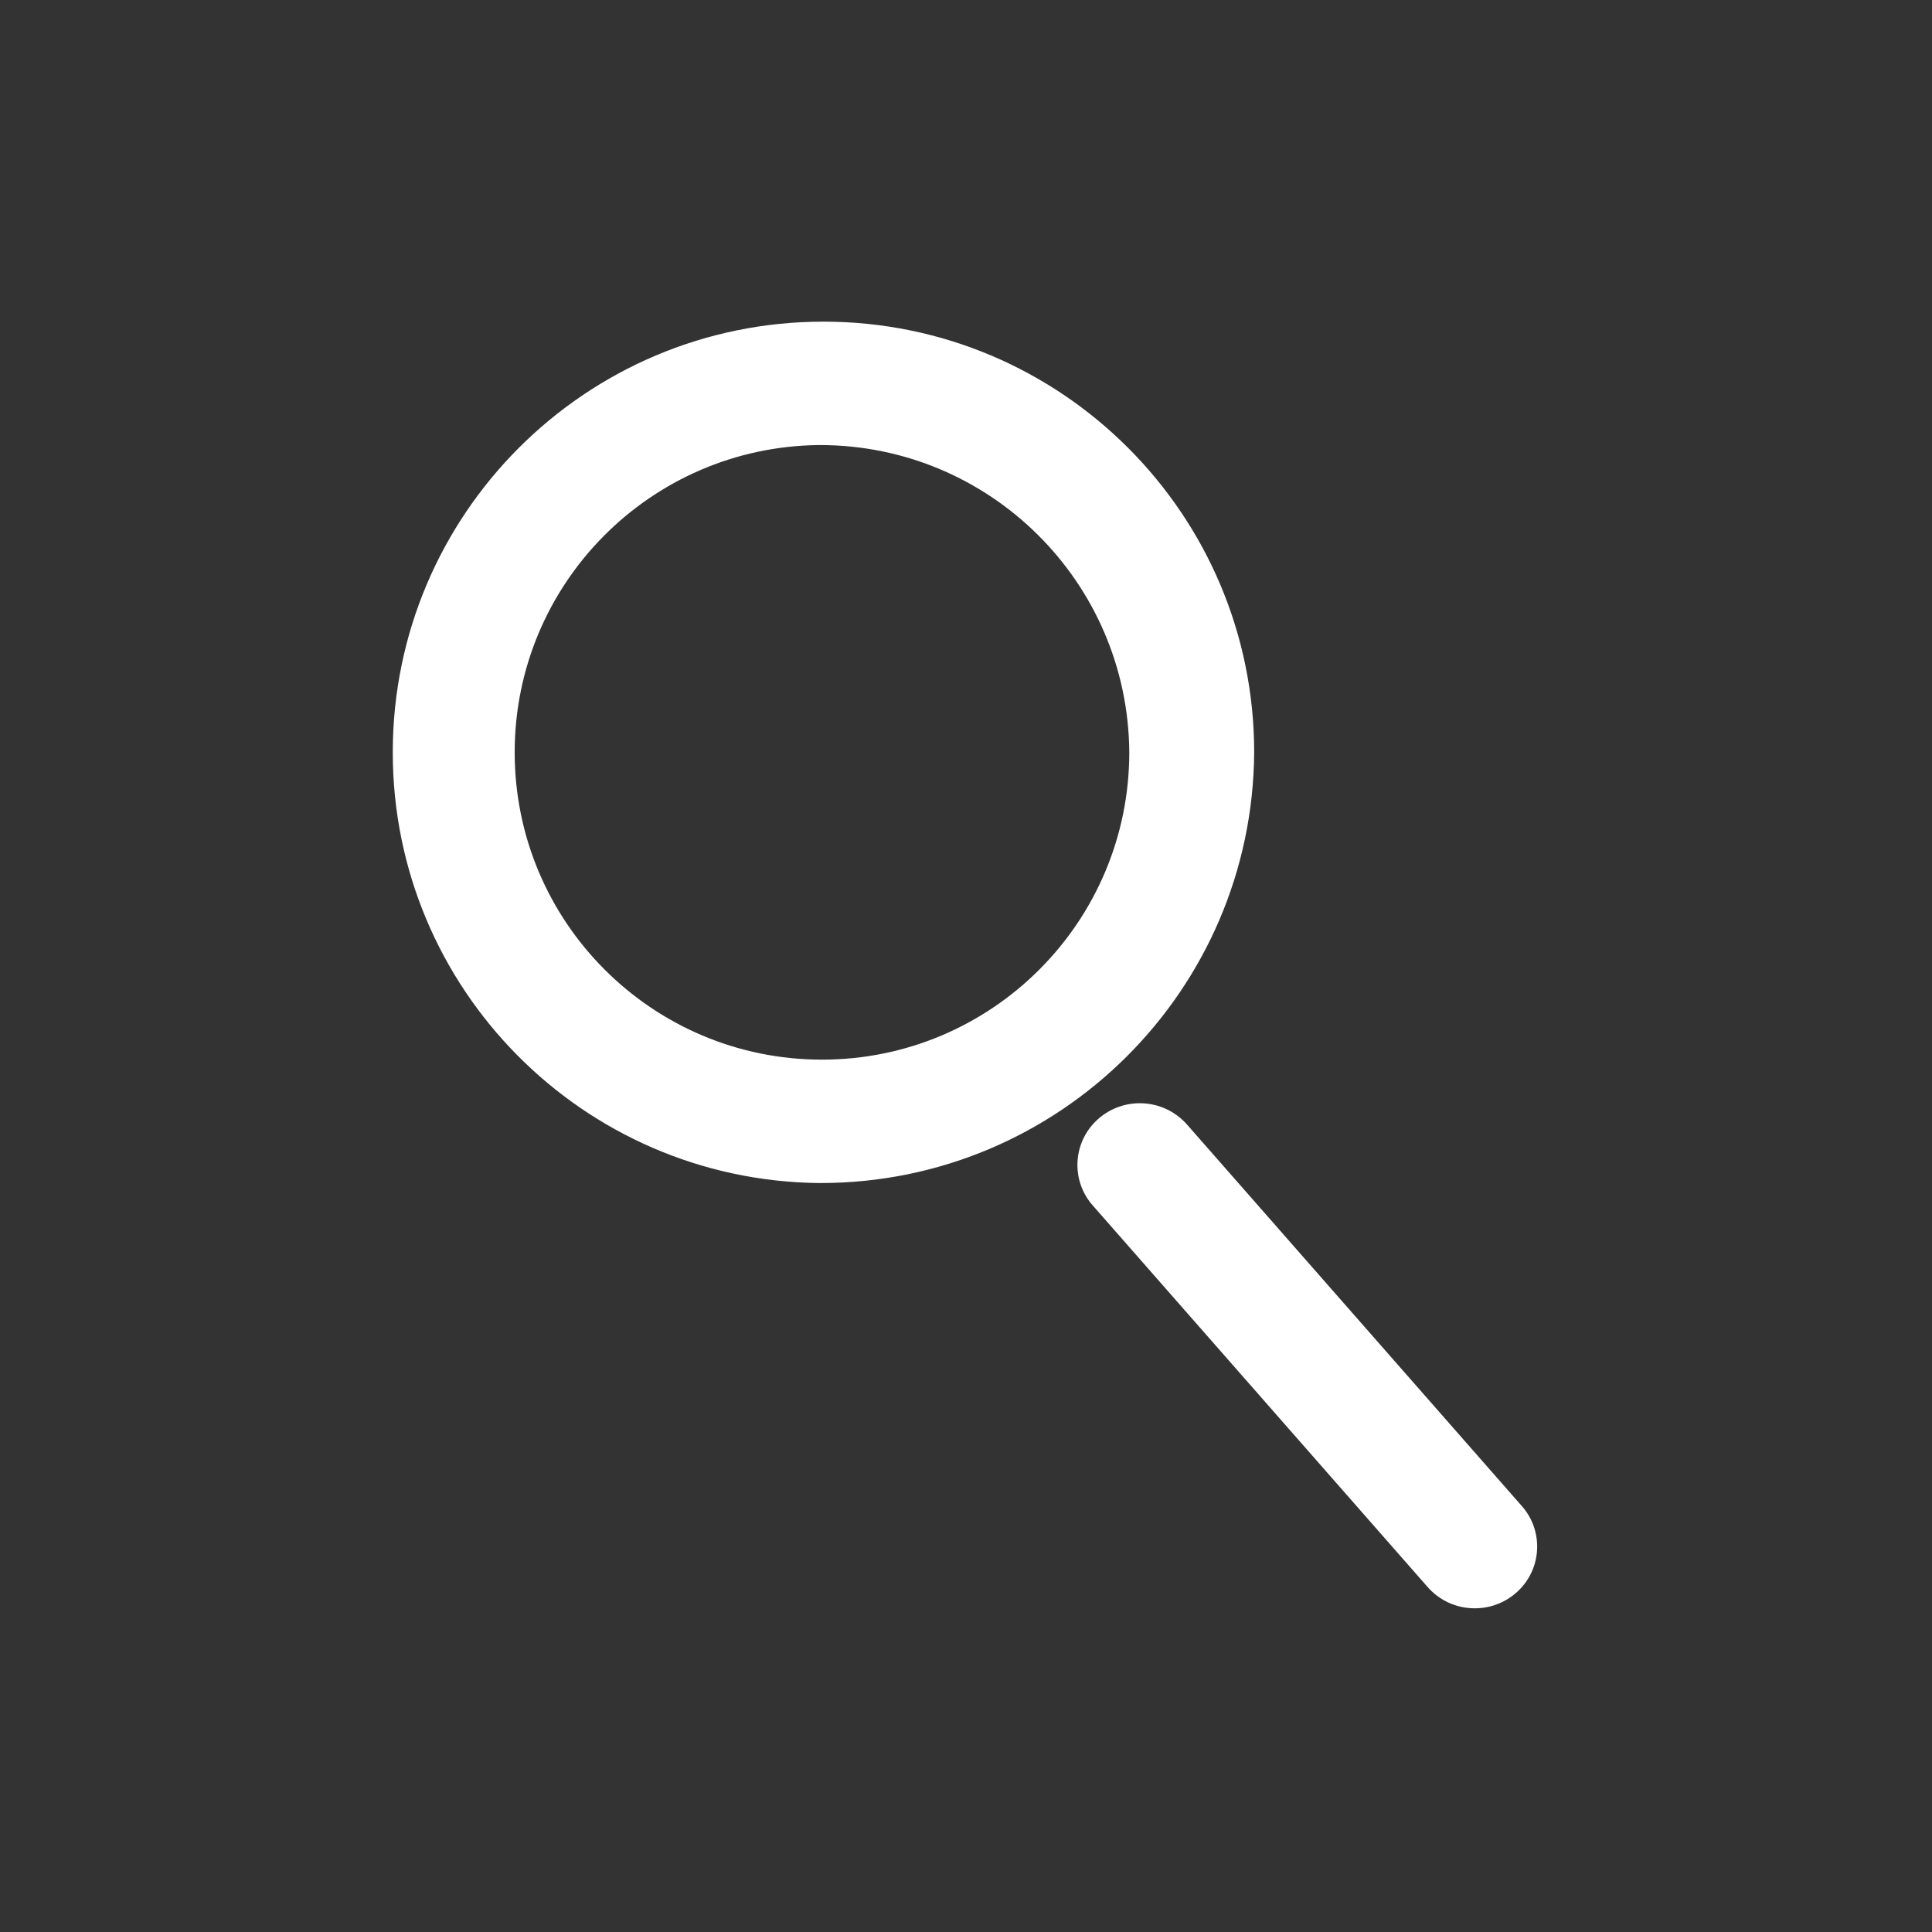
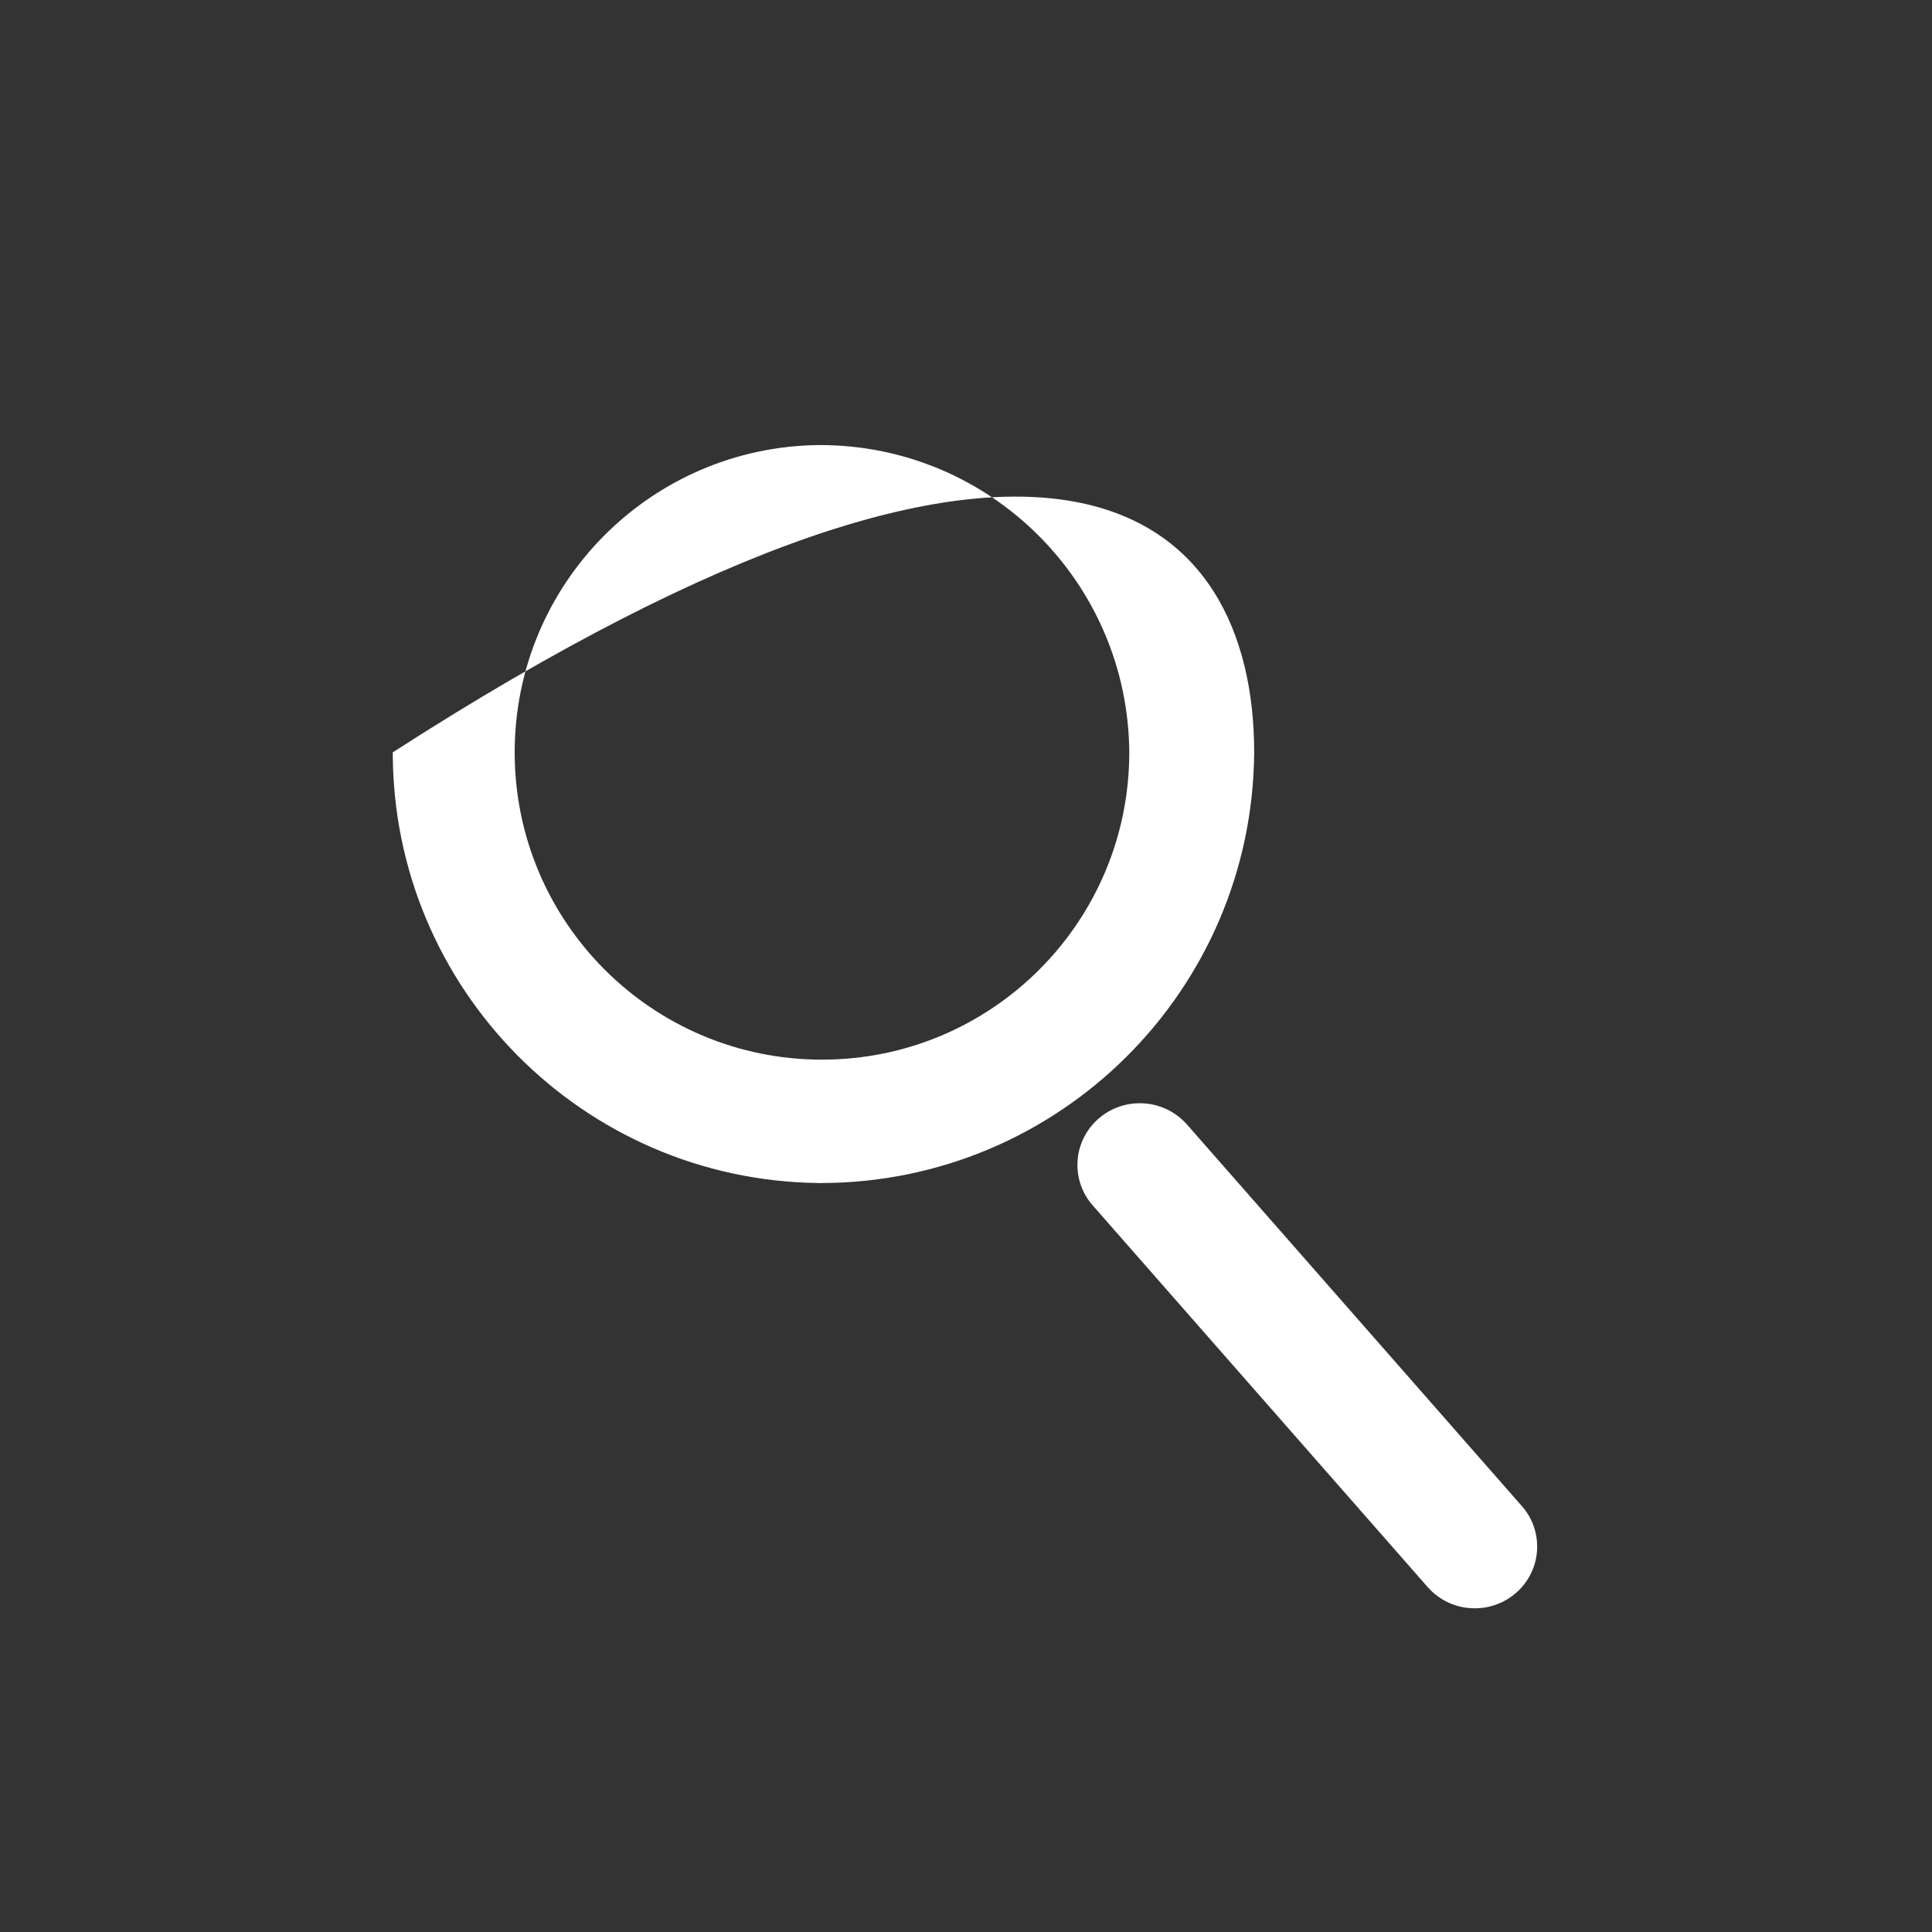
<svg xmlns="http://www.w3.org/2000/svg" width="100%" height="100%" viewBox="0 0 150 150" version="1.1" xml:space="preserve" style="fill-rule:evenodd;clip-rule:evenodd;stroke-linejoin:round;stroke-miterlimit:2;">
  <rect x="0" y="0" width="150" height="150" fill="#333333" stroke="none" />
  <g transform="matrix(0.195,0,0,0.195,25,25)">
-     <path d="M197.731,342.821C103.856,341.73 28.177,265.375 28.177,171.345C28.177,76.635 104.955,-0.142 199.664,-0.142C294.373,-0.142 371.151,76.636 371.151,171.345L371.151,171.351C370.497,266.192 293.461,342.823 198.528,342.823C198.248,342.823 197.968,342.823 197.688,342.821L197.731,342.821ZM197.731,48.999C130.736,49.755 76.718,104.24 76.718,171.343C76.718,238.916 131.497,293.695 199.07,293.695C266.643,293.695 321.421,238.916 321.421,171.344L321.421,171.334C320.954,103.67 265.993,48.998 198.263,48.998C198.076,48.998 197.889,48.999 197.703,48.999L197.732,48.999L197.731,48.999ZM458.983,512.144L458.914,512.144C451.479,512.144 444.804,508.884 440.244,503.714L440.22,503.687L306.869,351.739C303.085,347.464 300.775,341.809 300.775,335.614C300.775,328.197 304.088,321.554 309.313,317.083L309.347,317.055C313.695,313.32 319.391,311.046 325.62,311.046C333.074,311.046 339.769,314.304 344.356,319.474L344.378,319.5L477.729,471.448C481.513,475.723 483.823,481.378 483.823,487.573C483.823,494.99 480.51,501.633 475.285,506.104L475.251,506.132C470.918,509.868 465.234,512.144 459.018,512.144L458.981,512.144L458.983,512.144Z" style="fill:white;fill-rule:nonzero;" />
+     <path d="M197.731,342.821C103.856,341.73 28.177,265.375 28.177,171.345C294.373,-0.142 371.151,76.636 371.151,171.345L371.151,171.351C370.497,266.192 293.461,342.823 198.528,342.823C198.248,342.823 197.968,342.823 197.688,342.821L197.731,342.821ZM197.731,48.999C130.736,49.755 76.718,104.24 76.718,171.343C76.718,238.916 131.497,293.695 199.07,293.695C266.643,293.695 321.421,238.916 321.421,171.344L321.421,171.334C320.954,103.67 265.993,48.998 198.263,48.998C198.076,48.998 197.889,48.999 197.703,48.999L197.732,48.999L197.731,48.999ZM458.983,512.144L458.914,512.144C451.479,512.144 444.804,508.884 440.244,503.714L440.22,503.687L306.869,351.739C303.085,347.464 300.775,341.809 300.775,335.614C300.775,328.197 304.088,321.554 309.313,317.083L309.347,317.055C313.695,313.32 319.391,311.046 325.62,311.046C333.074,311.046 339.769,314.304 344.356,319.474L344.378,319.5L477.729,471.448C481.513,475.723 483.823,481.378 483.823,487.573C483.823,494.99 480.51,501.633 475.285,506.104L475.251,506.132C470.918,509.868 465.234,512.144 459.018,512.144L458.981,512.144L458.983,512.144Z" style="fill:white;fill-rule:nonzero;" />
  </g>
</svg>